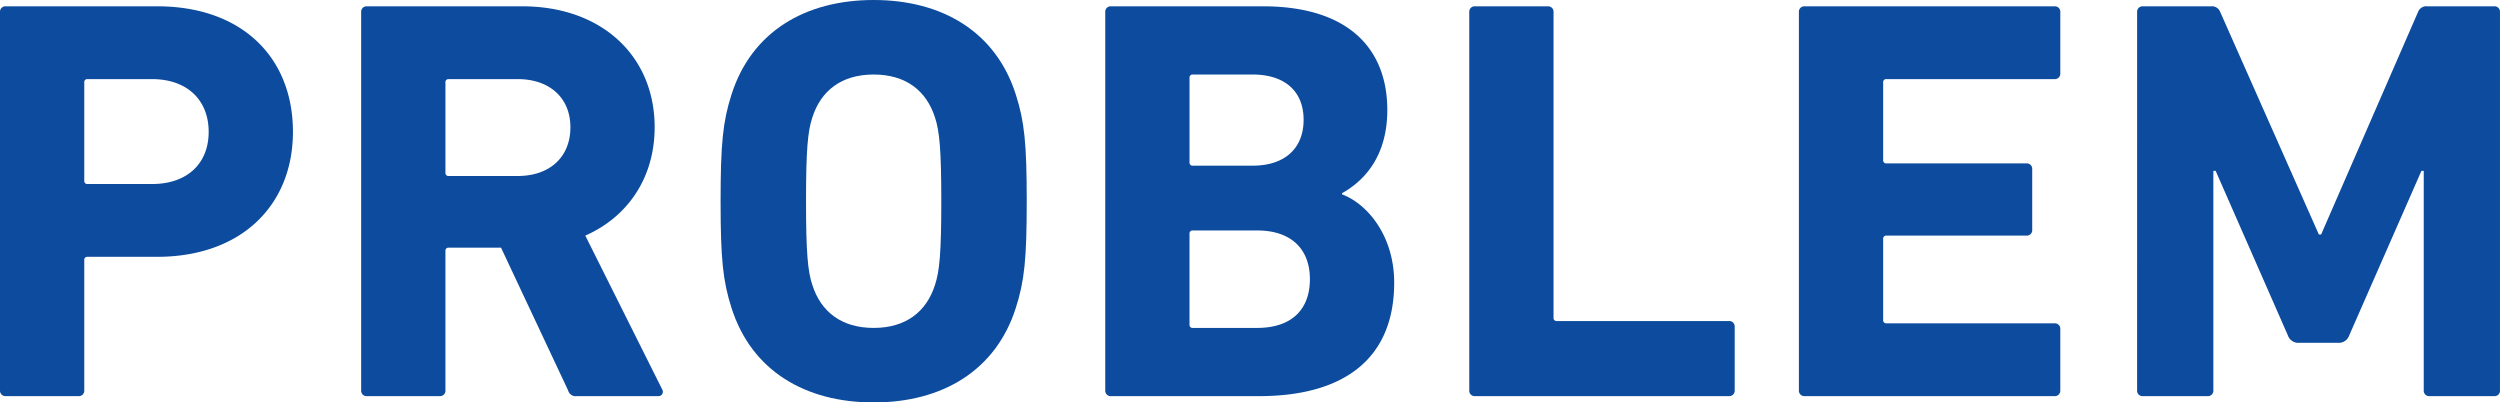
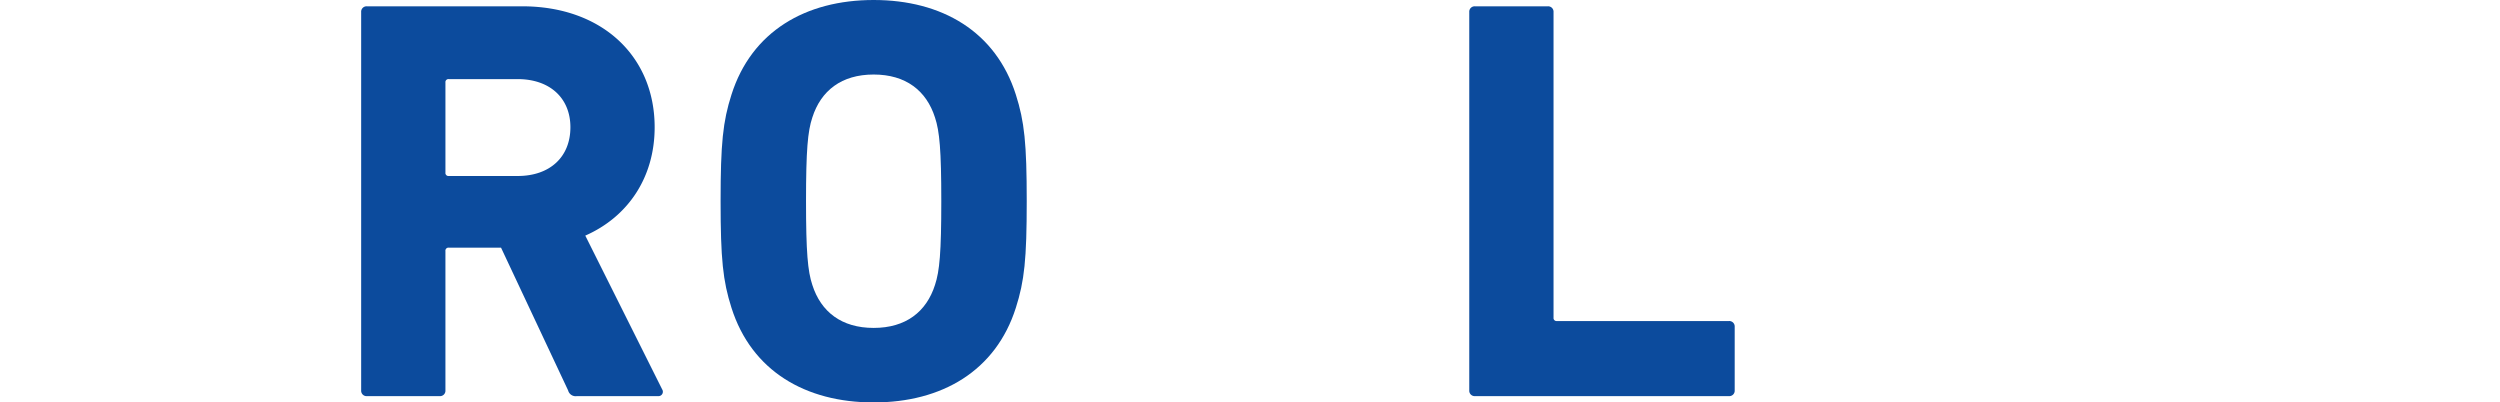
<svg xmlns="http://www.w3.org/2000/svg" width="476.381" height="76.686" viewBox="0 0 476.381 76.686">
  <g id="グループ_605" data-name="グループ 605" transform="translate(-1263.438 2300.006)">
-     <path id="パス_856" data-name="パス 856" d="M1264.53-2223.633a1.033,1.033,0,0,1-1.092-1.092v-72.1a1.032,1.032,0,0,1,1.092-1.092h28.839c16.167,0,25.889,9.722,25.889,23.923,0,13.983-9.831,23.814-25.889,23.814h-13.218a.579.579,0,0,0-.656.655v24.8a1.032,1.032,0,0,1-1.092,1.092Zm38.671-50.36c0-6.008-4.042-10.05-10.815-10.05h-12.235a.579.579,0,0,0-.656.655v18.68a.58.58,0,0,0,.656.656h12.235C1299.159-2264.052,1303.2-2267.984,1303.2-2273.993Z" transform="translate(0 -0.888)" fill="#0c4b9d" />
    <path id="パス_857" data-name="パス 857" d="M1424.211-2223.633a1.478,1.478,0,0,1-1.638-1.092l-12.781-27.2h-9.941a.579.579,0,0,0-.655.656v26.545a1.032,1.032,0,0,1-1.092,1.092H1384.23a1.032,1.032,0,0,1-1.092-1.092v-72.1a1.032,1.032,0,0,1,1.092-1.092h29.6c15.185,0,25.234,9.5,25.234,23.049,0,9.5-5.025,17.042-13.218,20.646l14.638,29.277a.841.841,0,0,1-.765,1.311Zm-1.2-51.234c0-5.572-3.933-9.176-10.05-9.176h-13.109a.579.579,0,0,0-.655.655v17.151a.579.579,0,0,0,.655.655h13.109C1419.077-2265.581,1423.01-2269.186,1423.01-2274.867Z" transform="translate(-50.88 -0.888)" fill="#0c4b9d" />
    <path id="パス_858" data-name="パス 858" d="M1504.343-2241.345c-1.639-5.134-2.075-9.285-2.075-20.318s.436-15.185,2.075-20.319c3.823-12.016,14.092-18.024,27.091-18.024s23.268,6.008,27.091,18.024c1.639,5.134,2.077,9.286,2.077,20.319s-.437,15.184-2.077,20.318c-3.823,12.017-14.092,18.025-27.091,18.025S1508.166-2229.328,1504.343-2241.345Zm38.78-4.369c.874-2.622,1.2-6.227,1.2-15.949s-.328-13.328-1.2-15.949c-1.638-5.135-5.572-8.193-11.689-8.193s-10.049,3.058-11.688,8.193c-.875,2.622-1.2,6.226-1.2,15.949s.327,13.327,1.2,15.949c1.639,5.134,5.571,8.193,11.688,8.193S1541.484-2240.58,1543.123-2245.714Z" transform="translate(-101.518)" fill="#0c4b9d" />
-     <path id="パス_859" data-name="パス 859" d="M1629.755-2296.824a1.032,1.032,0,0,1,1.092-1.092H1659.8c16.167,0,23.7,7.974,23.7,19.773,0,8.083-3.715,13.108-8.629,15.839v.219c4.915,1.857,9.94,7.974,9.94,16.823,0,14.637-9.723,21.629-25.78,21.629h-28.185a1.032,1.032,0,0,1-1.092-1.092Zm28.074,29.276c6.117,0,9.722-3.277,9.722-8.739s-3.6-8.63-9.722-8.63h-11.361a.579.579,0,0,0-.655.655v16.059a.579.579,0,0,0,.655.656Zm-11.361,30.914H1658.7c6.555,0,10.051-3.5,10.051-9.285,0-5.68-3.5-9.285-10.051-9.285h-12.235a.579.579,0,0,0-.655.656v17.26A.579.579,0,0,0,1646.468-2236.633Z" transform="translate(-155.708 -0.888)" fill="#0c4b9d" />
    <path id="パス_860" data-name="パス 860" d="M1750.4-2296.824a1.032,1.032,0,0,1,1.093-1.092h13.873a1.032,1.032,0,0,1,1.093,1.092v58.224a.58.58,0,0,0,.656.656h32.771a1.032,1.032,0,0,1,1.093,1.092v12.126a1.032,1.032,0,0,1-1.093,1.092h-48.393a1.032,1.032,0,0,1-1.093-1.092Z" transform="translate(-206.991 -0.888)" fill="#0c4b9d" />
-     <path id="パス_861" data-name="パス 861" d="M1859.649-2296.824a1.032,1.032,0,0,1,1.092-1.092h47.629a1.032,1.032,0,0,1,1.092,1.092v11.688a1.032,1.032,0,0,1-1.092,1.093h-32.007a.579.579,0,0,0-.656.655v14.748a.579.579,0,0,0,.656.656h26.654a1.032,1.032,0,0,1,1.093,1.092v11.579a1.032,1.032,0,0,1-1.093,1.092h-26.654a.579.579,0,0,0-.656.656v15.4a.579.579,0,0,0,.656.656h32.007a1.032,1.032,0,0,1,1.092,1.092v11.689a1.032,1.032,0,0,1-1.092,1.092h-47.629a1.033,1.033,0,0,1-1.092-1.092Z" transform="translate(-253.428 -0.888)" fill="#0c4b9d" />
-     <path id="パス_862" data-name="パス 862" d="M1971.747-2296.824a1.032,1.032,0,0,1,1.092-1.092h13a1.685,1.685,0,0,1,1.748,1.092l18.789,42.385h.437l18.462-42.385a1.684,1.684,0,0,1,1.748-1.092H2039.8a1.032,1.032,0,0,1,1.093,1.092v72.1a1.032,1.032,0,0,1-1.093,1.092h-12.344a1.033,1.033,0,0,1-1.092-1.092v-41.839h-.437l-13.764,31.352a2.091,2.091,0,0,1-2.075,1.42h-7.538a2.091,2.091,0,0,1-2.075-1.42l-13.764-31.352h-.437v41.839a1.033,1.033,0,0,1-1.093,1.092h-12.344a1.032,1.032,0,0,1-1.092-1.092Z" transform="translate(-301.077 -0.888)" fill="#0c4b9d" />
  </g>
</svg>